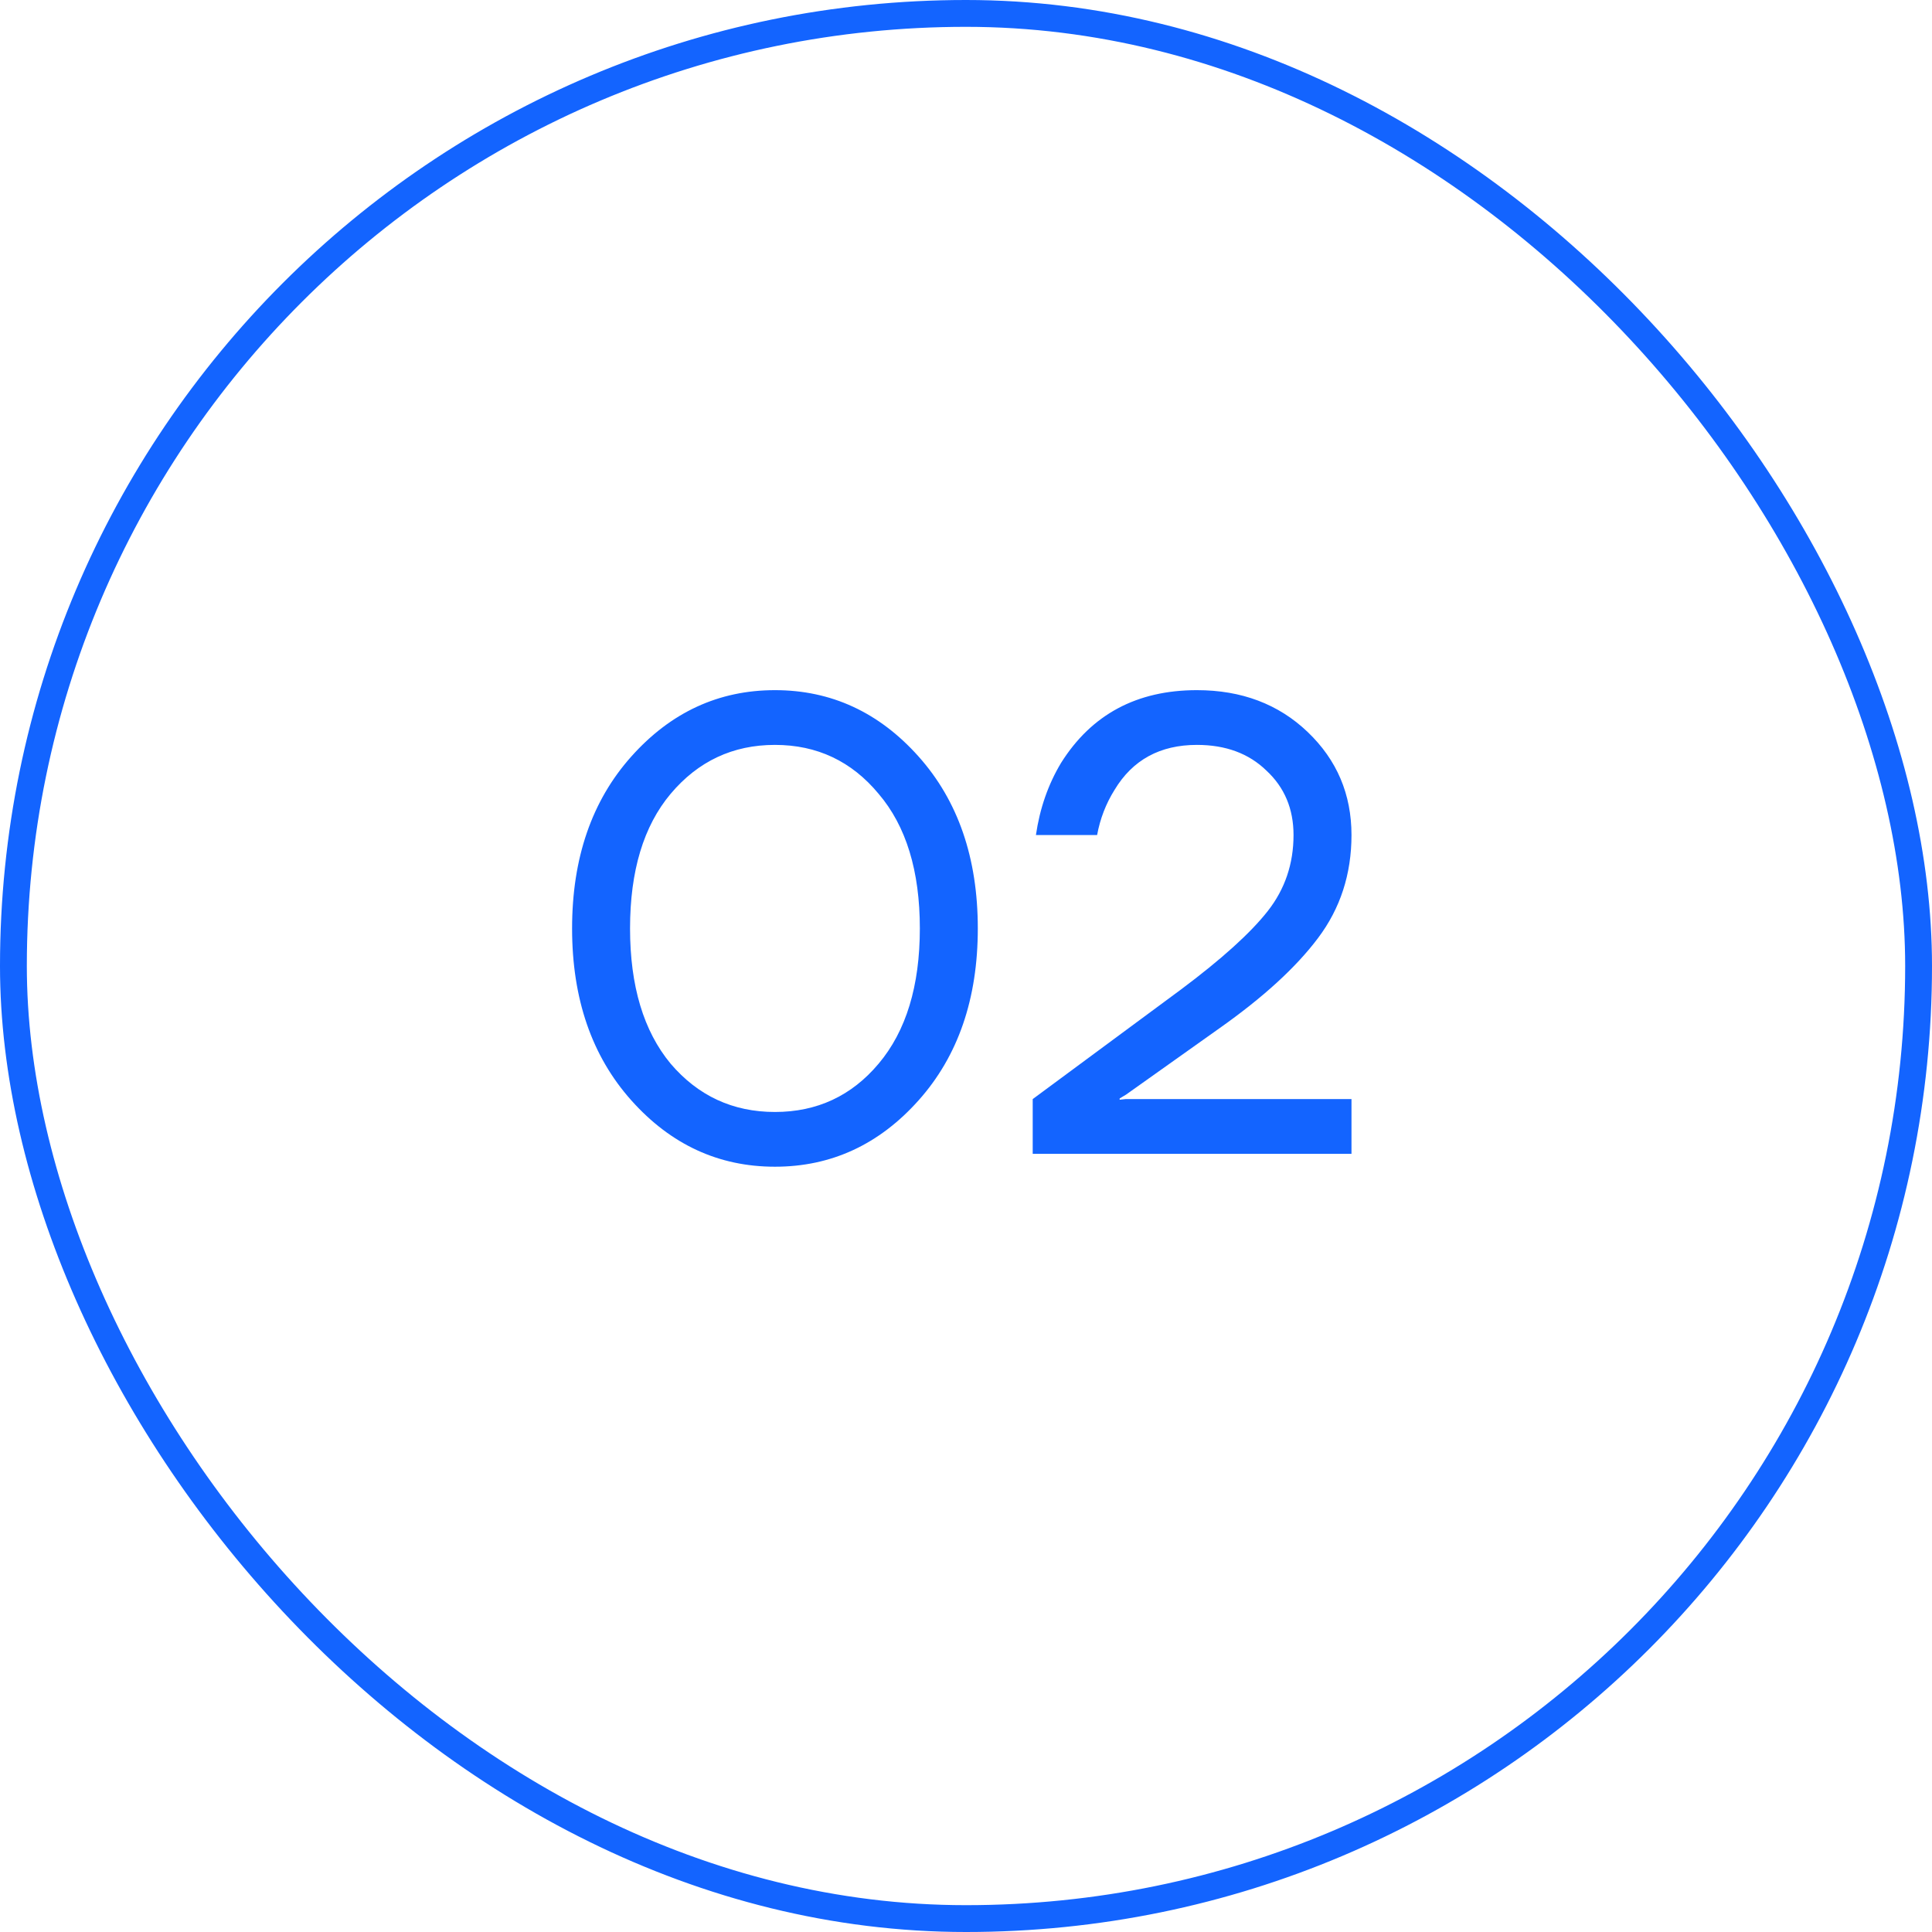
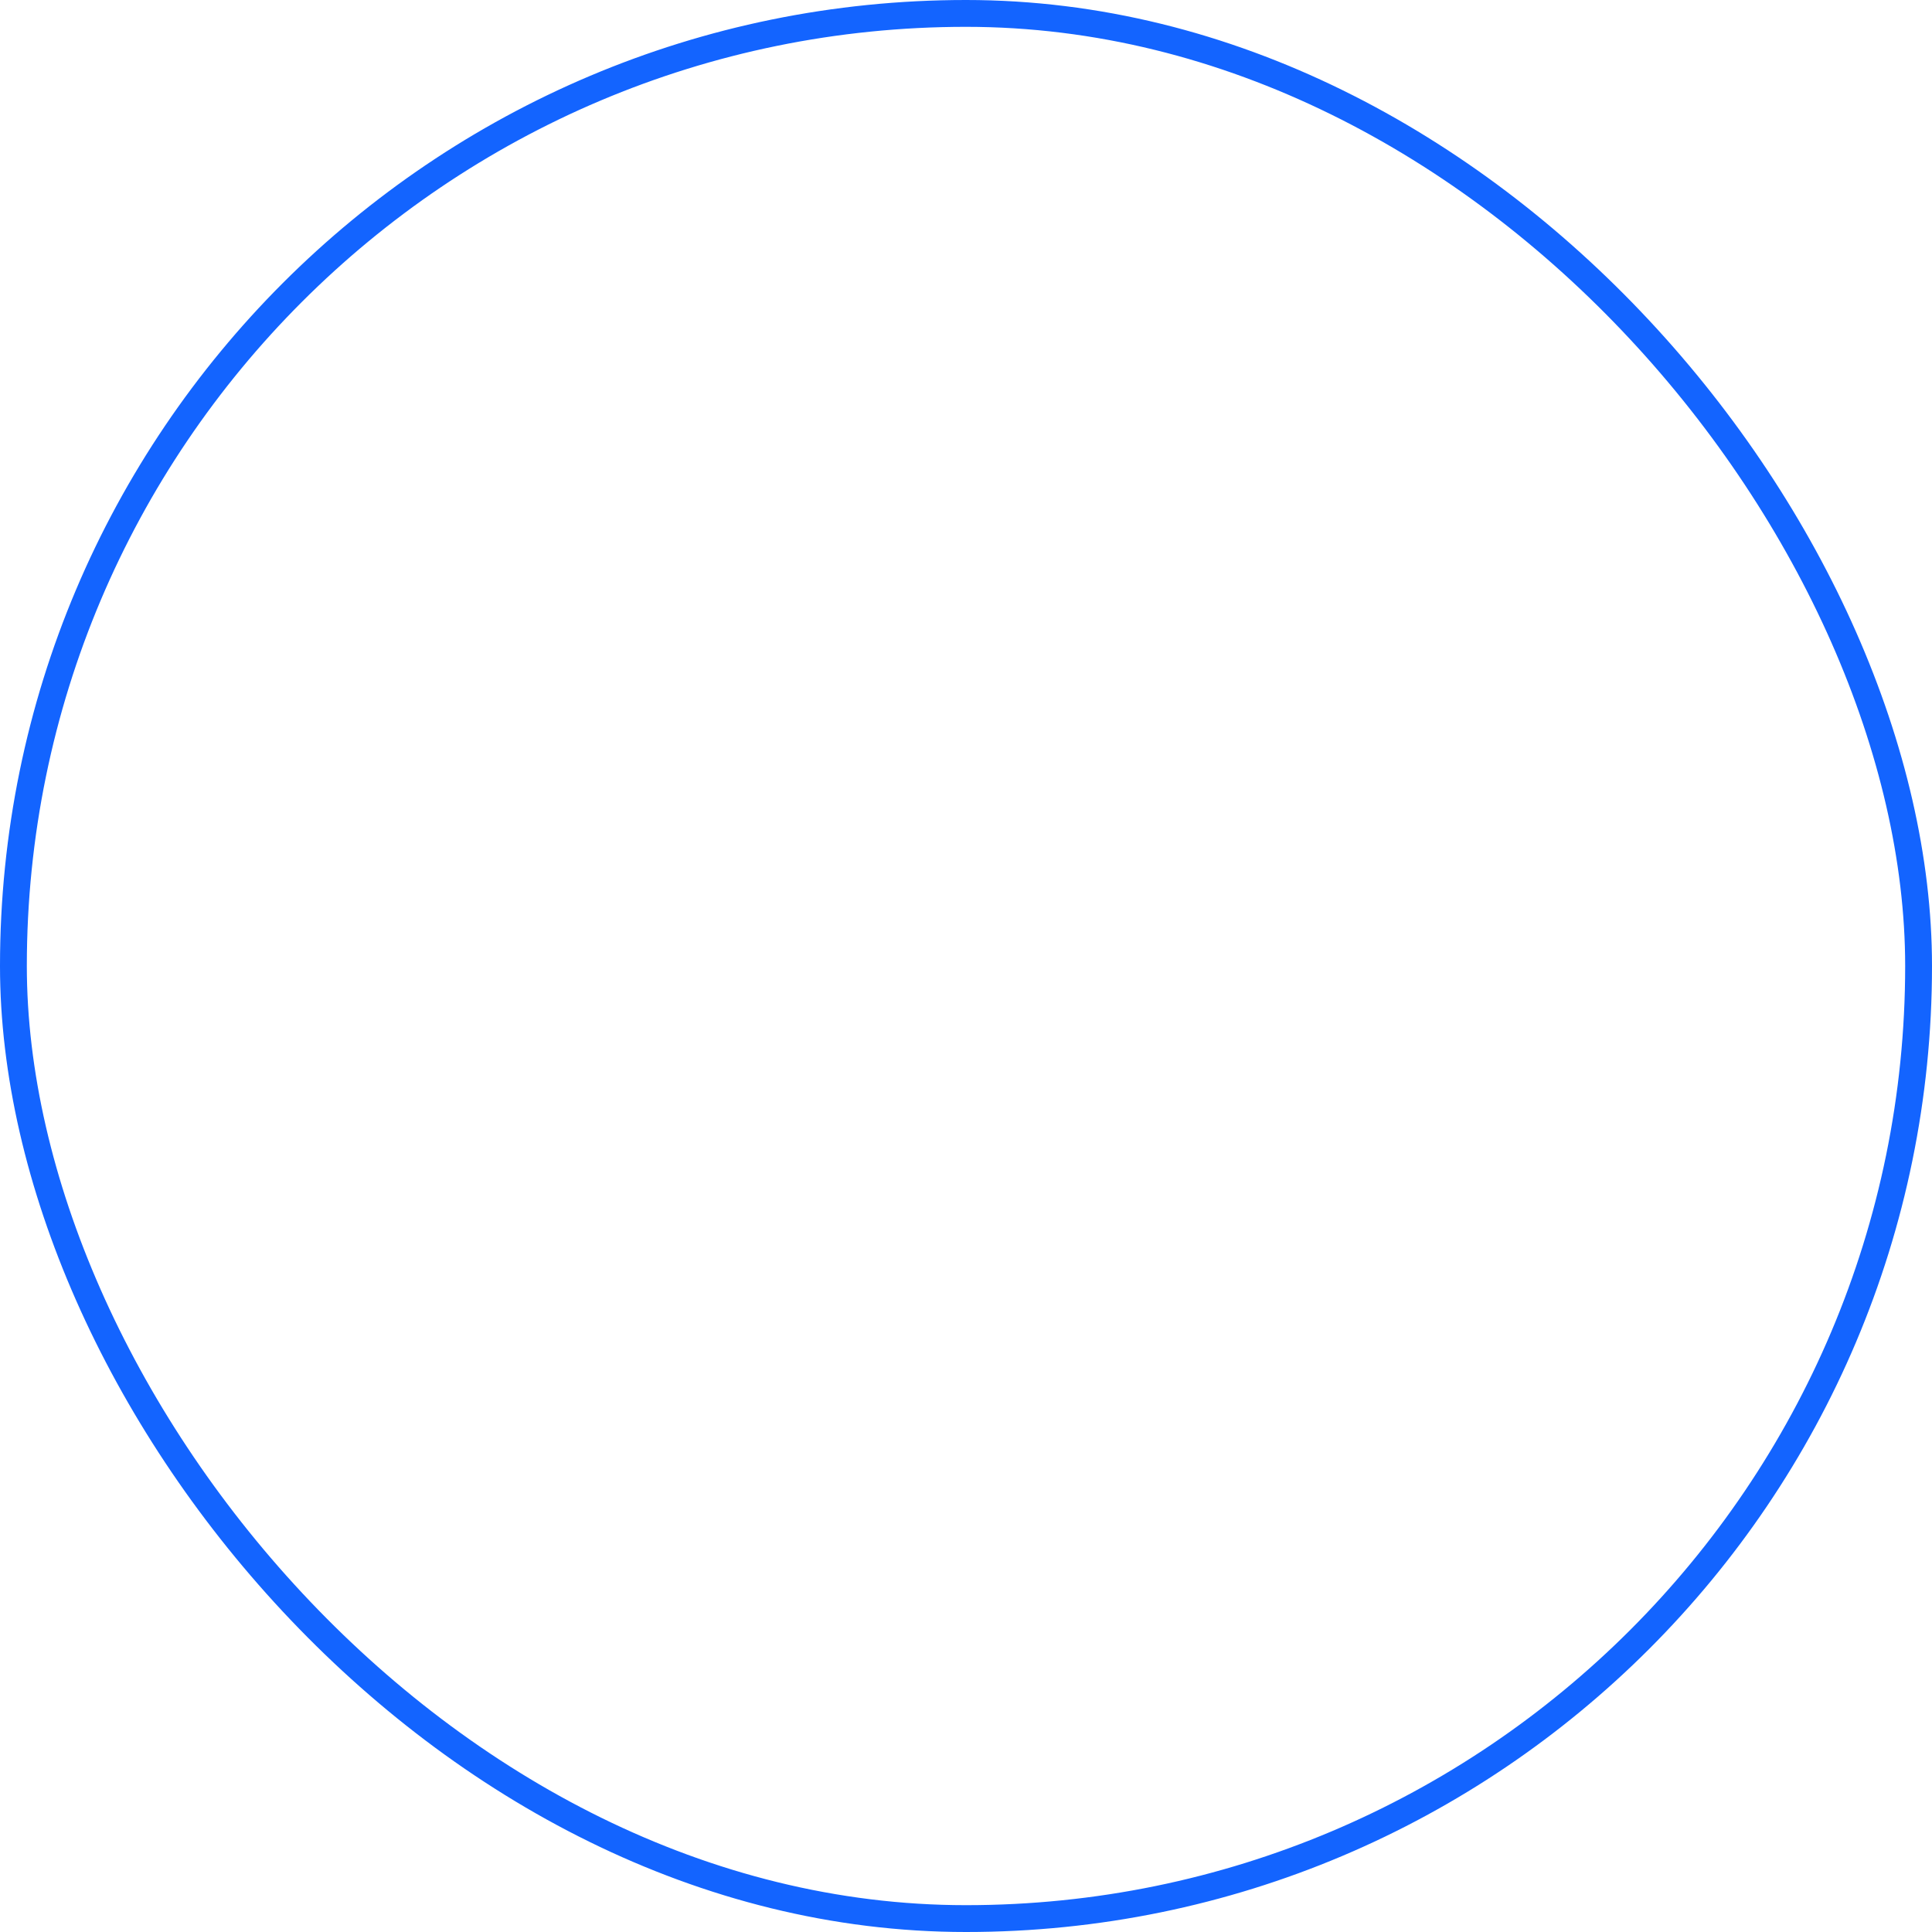
<svg xmlns="http://www.w3.org/2000/svg" width="72" height="72" viewBox="0 0 72 72" fill="none">
  <rect x="0.5" y="0.5" width="71" height="71" rx="35.5" stroke="#1364FF" />
-   <path d="M23.528 41.008C22.056 39.36 21.32 37.224 21.32 34.6C21.32 31.976 22.056 29.84 23.528 28.192C25 26.544 26.784 25.72 28.88 25.72C30.976 25.72 32.76 26.544 34.232 28.192C35.704 29.84 36.44 31.976 36.44 34.6C36.44 37.224 35.704 39.36 34.232 41.008C32.76 42.656 30.976 43.48 28.88 43.48C26.784 43.48 25 42.656 23.528 41.008ZM24.992 29.584C23.984 30.784 23.48 32.456 23.48 34.6C23.48 36.744 23.984 38.424 24.992 39.64C26.016 40.84 27.312 41.44 28.88 41.44C30.448 41.44 31.736 40.84 32.744 39.64C33.768 38.424 34.28 36.744 34.28 34.6C34.28 32.456 33.768 30.784 32.744 29.584C31.736 28.368 30.448 27.76 28.88 27.76C27.312 27.76 26.016 28.368 24.992 29.584ZM38.486 43V40.96L44.006 36.88C45.526 35.744 46.606 34.768 47.246 33.952C47.886 33.136 48.206 32.192 48.206 31.12C48.206 30.144 47.87 29.344 47.198 28.72C46.542 28.08 45.678 27.76 44.606 27.76C43.23 27.76 42.206 28.32 41.534 29.44C41.214 29.952 40.998 30.512 40.886 31.12H38.606C38.75 30.128 39.062 29.232 39.542 28.432C40.678 26.624 42.366 25.72 44.606 25.72C46.27 25.72 47.646 26.24 48.734 27.28C49.822 28.32 50.366 29.6 50.366 31.12C50.366 32.576 49.95 33.856 49.118 34.96C48.302 36.048 47.078 37.168 45.446 38.32L41.966 40.792L41.726 40.936V40.984L41.942 40.96H50.366V43H38.486Z" fill="#1364FF" />
</svg>